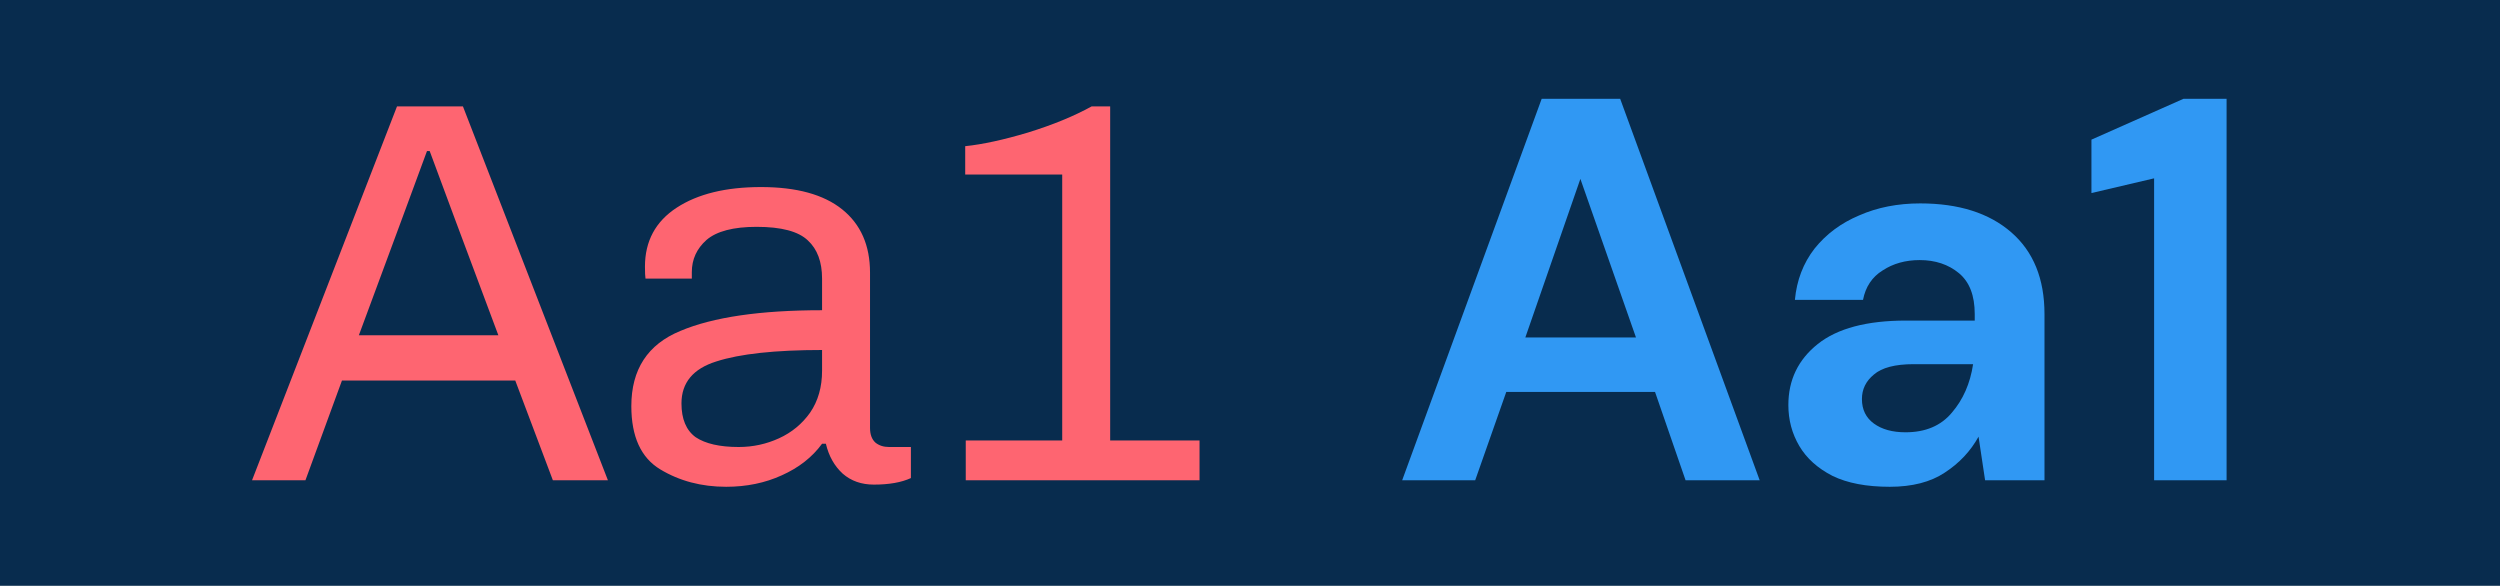
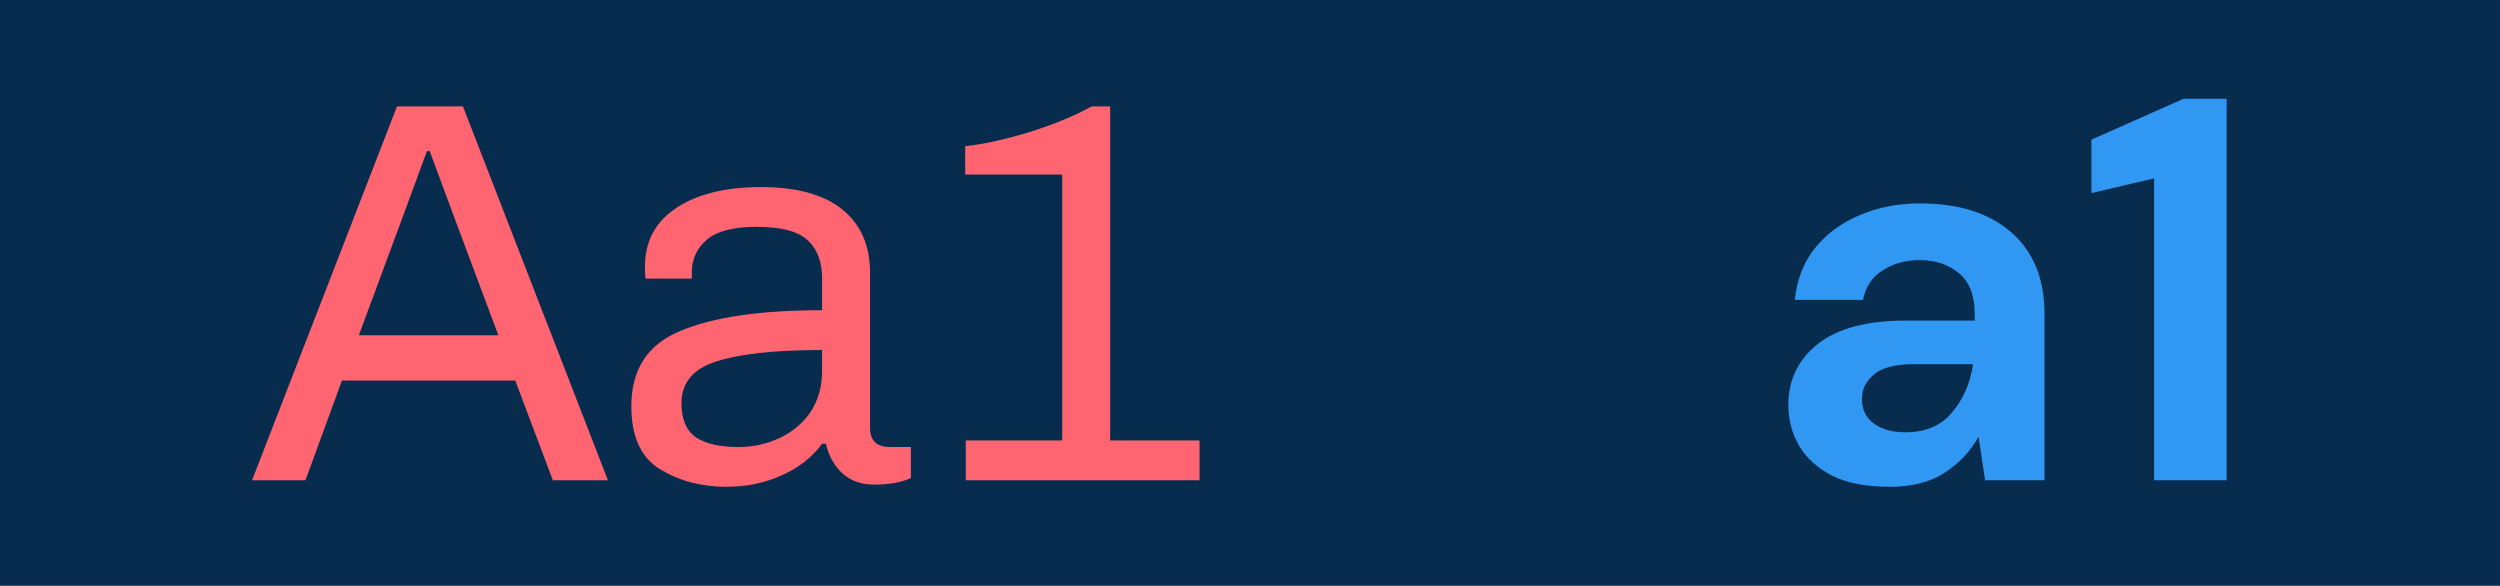
<svg xmlns="http://www.w3.org/2000/svg" width="734" height="172" viewBox="0 0 734 172" fill="none">
  <rect width="734" height="172" fill="#082C4E" />
  <path d="M116.56 31.24H135.92L178.48 141H162.32L151.28 111.72H100.4L89.68 141H74L116.56 31.24ZM146.32 98.44L133.52 64.2L126.16 44.36H125.36L118.16 63.88L105.36 98.44H146.32Z" fill="#FE6571" />
  <path d="M213.199 142.92C205.945 142.92 199.492 141.214 193.839 137.8C188.185 134.387 185.359 128.2 185.359 119.24C185.359 108.467 190.159 101.107 199.759 97.16C209.359 93.107 223.225 91.08 241.359 91.08V81.8C241.359 76.894 239.972 73.16 237.199 70.6C234.425 67.934 229.412 66.6 222.159 66.6C215.332 66.6 210.425 67.88 207.439 70.44C204.559 73 203.119 76.147 203.119 79.88V81.8H189.519C189.412 81.16 189.359 79.987 189.359 78.28C189.359 70.814 192.452 65.054 198.639 61C204.825 56.947 213.092 54.92 223.439 54.92C233.892 54.92 241.839 57.107 247.279 61.48C252.719 65.854 255.439 72.04 255.439 80.04V125.64C255.439 127.56 255.972 129 257.039 129.96C258.105 130.814 259.439 131.24 261.039 131.24H267.439V140.36C264.665 141.64 261.039 142.28 256.559 142.28C252.932 142.28 249.892 141.214 247.439 139.08C244.985 136.84 243.332 133.907 242.479 130.28H241.359C238.479 134.227 234.532 137.32 229.519 139.56C224.612 141.8 219.172 142.92 213.199 142.92ZM216.879 131.24C221.039 131.24 224.985 130.387 228.719 128.68C232.452 126.974 235.492 124.467 237.839 121.16C240.185 117.747 241.359 113.64 241.359 108.84V102.76C227.599 102.76 217.252 103.88 210.319 106.12C203.492 108.254 200.079 112.36 200.079 118.44C200.079 123.027 201.465 126.334 204.239 128.36C207.119 130.28 211.332 131.24 216.879 131.24Z" fill="#FE6571" />
  <path d="M283.545 129.32H311.865V51.24H283.385V42.92C288.505 42.387 294.638 41.054 301.785 38.92C309.038 36.68 315.278 34.12 320.505 31.24H325.945V129.32H352.185V141H283.545V129.32Z" fill="#FE6571" />
-   <path d="M411.68 141L452.64 29H475.68L516.64 141H494.88L485.92 115.08H442.24L433.12 141H411.68ZM447.84 99.08H480.32L464 52.52L447.84 99.08Z" fill="#3098F3" />
  <path d="M554.822 142.92C547.996 142.92 542.396 141.853 538.022 139.72C533.649 137.48 530.396 134.547 528.262 130.92C526.129 127.293 525.062 123.293 525.062 118.92C525.062 111.56 527.942 105.587 533.702 101C539.462 96.413 548.102 94.12 559.622 94.12H579.782V92.2C579.782 86.76 578.236 82.76 575.142 80.2C572.049 77.64 568.209 76.36 563.622 76.36C559.462 76.36 555.836 77.373 552.742 79.4C549.649 81.32 547.729 84.2 546.982 88.04H526.982C527.516 82.28 529.436 77.267 532.742 73C536.156 68.733 540.529 65.48 545.862 63.24C551.196 60.893 557.169 59.72 563.782 59.72C575.089 59.72 583.996 62.547 590.502 68.2C597.009 73.853 600.262 81.853 600.262 92.2V141H582.822L580.902 128.2C578.556 132.467 575.249 135.987 570.982 138.76C566.822 141.533 561.436 142.92 554.822 142.92ZM559.462 126.92C565.329 126.92 569.862 125 573.062 121.16C576.369 117.32 578.449 112.573 579.302 106.92H561.862C556.422 106.92 552.529 107.933 550.182 109.96C547.836 111.88 546.662 114.28 546.662 117.16C546.662 120.253 547.836 122.653 550.182 124.36C552.529 126.067 555.622 126.92 559.462 126.92Z" fill="#3098F3" />
  <path d="M632.446 141V52.36L614.046 56.68V41L641.086 29H653.726V141H632.446Z" fill="#3098F3" />
</svg>